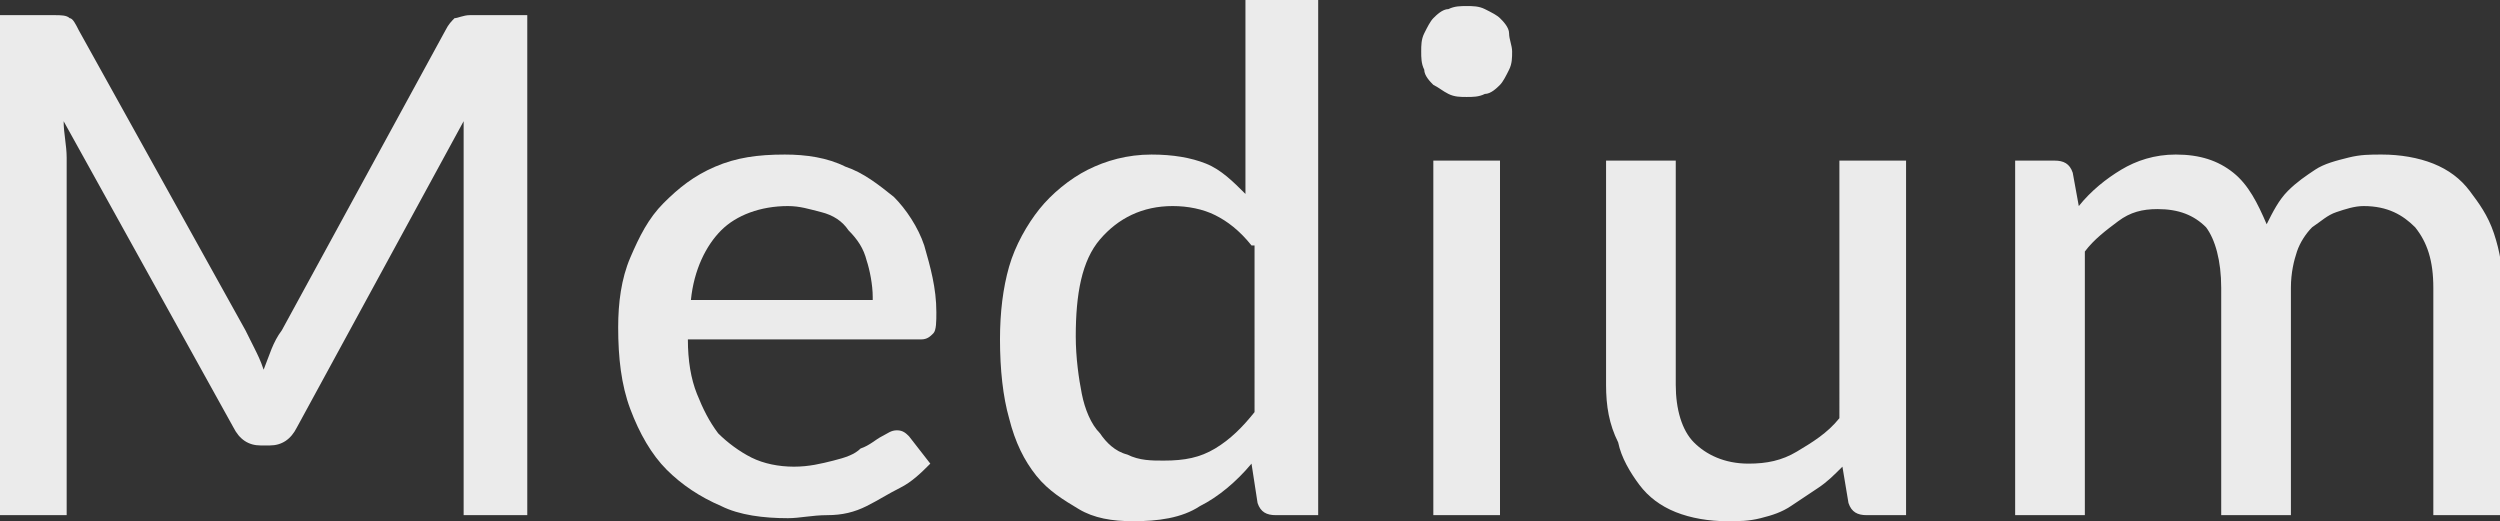
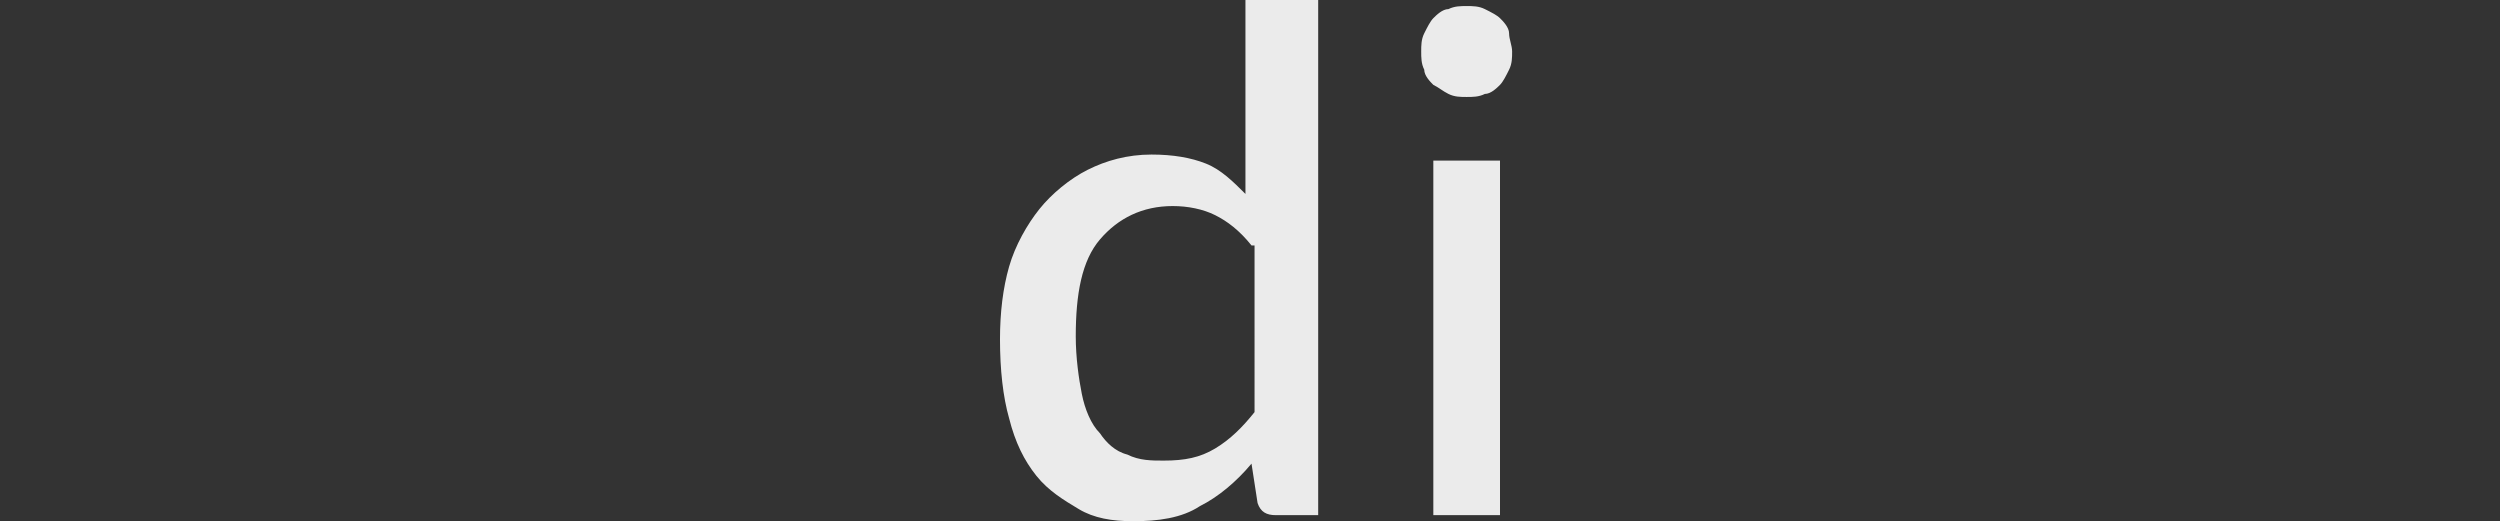
<svg xmlns="http://www.w3.org/2000/svg" id="Слой_1" x="0px" y="0px" viewBox="0 0 82.5 17.2" xml:space="preserve">
  <rect x="0" y="0" width="82.5" height="17.2" fill="#333333" stroke="none" />
  <g>
-     <path fill="#EBEBEB" d="M17.4,0.5V17h-2.1V5.2c0-0.2,0-0.4,0-0.6c0-0.2,0-0.4,0-0.6L9.8,14.1c-0.2,0.4-0.5,0.6-0.9,0.6H8.6 c-0.4,0-0.7-0.2-0.9-0.6L2.1,4c0,0.4,0.1,0.8,0.1,1.2V17H0V0.5h1.8c0.2,0,0.4,0,0.5,0.1c0.1,0,0.2,0.2,0.3,0.4l5.5,9.9 c0.1,0.2,0.2,0.4,0.3,0.6c0.1,0.2,0.2,0.4,0.3,0.7c0.2-0.5,0.3-0.9,0.6-1.3l5.4-9.9c0.1-0.2,0.2-0.3,0.3-0.4c0.1,0,0.3-0.1,0.5-0.1 H17.4z" />
-     <path fill="#EBEBEB" d="M30.7,15.3c-0.3,0.3-0.6,0.6-1,0.8c-0.4,0.2-0.7,0.4-1.1,0.6S27.8,17,27.3,17s-0.9,0.1-1.3,0.1 c-0.8,0-1.6-0.1-2.2-0.4c-0.7-0.3-1.3-0.7-1.8-1.2c-0.5-0.5-0.9-1.2-1.2-2s-0.4-1.7-0.4-2.7c0-0.8,0.1-1.6,0.4-2.3 c0.3-0.7,0.6-1.3,1.1-1.8c0.5-0.5,1-0.9,1.7-1.2c0.7-0.3,1.4-0.4,2.3-0.4c0.7,0,1.4,0.1,2,0.4c0.6,0.2,1.1,0.6,1.6,1 c0.4,0.4,0.8,1,1,1.6c0.2,0.7,0.4,1.4,0.4,2.2c0,0.3,0,0.6-0.1,0.7c-0.1,0.1-0.2,0.2-0.4,0.2h-7.7c0,0.7,0.1,1.3,0.3,1.8 c0.2,0.5,0.4,0.9,0.7,1.3c0.3,0.3,0.7,0.6,1.1,0.8c0.4,0.2,0.9,0.3,1.4,0.3c0.5,0,0.9-0.1,1.3-0.2c0.4-0.1,0.7-0.2,0.9-0.4 c0.3-0.1,0.5-0.3,0.7-0.4c0.2-0.1,0.3-0.2,0.5-0.2c0.2,0,0.3,0.1,0.4,0.2L30.7,15.3z M28.8,9.8c0-0.4-0.1-0.9-0.2-1.2 c-0.1-0.4-0.3-0.7-0.6-1c-0.2-0.3-0.5-0.5-0.9-0.6S26.4,6.8,26,6.8c-0.9,0-1.7,0.3-2.2,0.8c-0.5,0.5-0.9,1.3-1,2.3H28.8z" />
    <path fill="#EBEBEB" d="M43.5,0v17h-1.4c-0.3,0-0.5-0.1-0.6-0.4l-0.2-1.3c-0.5,0.6-1.1,1.1-1.7,1.4c-0.6,0.4-1.4,0.5-2.2,0.5 c-0.7,0-1.3-0.1-1.8-0.4c-0.5-0.3-1-0.6-1.4-1.1c-0.4-0.5-0.7-1.1-0.9-1.9c-0.2-0.7-0.3-1.6-0.3-2.6c0-0.9,0.1-1.7,0.3-2.4 c0.2-0.7,0.6-1.4,1-1.9c0.4-0.5,1-1,1.6-1.3s1.3-0.5,2.1-0.5c0.7,0,1.3,0.1,1.8,0.3c0.5,0.2,0.9,0.6,1.3,1V0H43.5z M41.3,8.1 c-0.4-0.5-0.8-0.8-1.2-1c-0.4-0.2-0.9-0.3-1.4-0.3c-1,0-1.8,0.4-2.4,1.1c-0.6,0.7-0.8,1.8-0.8,3.2c0,0.7,0.1,1.4,0.2,1.9 s0.3,1,0.6,1.3c0.2,0.3,0.5,0.6,0.9,0.7c0.4,0.2,0.8,0.2,1.2,0.2c0.7,0,1.2-0.1,1.7-0.4c0.5-0.3,0.9-0.7,1.3-1.2V8.1z" />
    <path fill="#EBEBEB" d="M49.9,1.7c0,0.2,0,0.4-0.1,0.6c-0.1,0.2-0.2,0.4-0.3,0.5c-0.1,0.1-0.3,0.3-0.5,0.3 c-0.2,0.1-0.4,0.1-0.6,0.1s-0.4,0-0.6-0.1c-0.2-0.1-0.3-0.2-0.5-0.3c-0.1-0.1-0.3-0.3-0.3-0.5c-0.1-0.2-0.1-0.4-0.1-0.6 c0-0.2,0-0.4,0.1-0.6c0.1-0.2,0.2-0.4,0.3-0.5c0.1-0.1,0.3-0.3,0.5-0.3c0.2-0.1,0.4-0.1,0.6-0.1s0.4,0,0.6,0.1 c0.2,0.1,0.4,0.2,0.5,0.3c0.1,0.1,0.3,0.3,0.3,0.5C49.8,1.3,49.9,1.5,49.9,1.7z M49.5,5.3V17h-2.2V5.3H49.5z" />
-     <path fill="#EBEBEB" d="M62.9,5.3V17h-1.3c-0.3,0-0.5-0.1-0.6-0.4l-0.2-1.2c-0.3,0.3-0.5,0.5-0.8,0.7c-0.3,0.2-0.6,0.4-0.9,0.6 s-0.6,0.3-1,0.4s-0.7,0.1-1.1,0.1c-0.6,0-1.2-0.1-1.7-0.3c-0.5-0.2-0.9-0.5-1.2-0.9c-0.3-0.4-0.6-0.9-0.7-1.4 C53.1,14,53,13.4,53,12.7V5.3h2.3v7.4c0,0.8,0.2,1.5,0.6,1.9s1,0.7,1.8,0.7c0.6,0,1.1-0.1,1.6-0.4c0.5-0.3,1-0.6,1.4-1.1V5.3H62.9z " />
-     <path fill="#EBEBEB" d="M66.5,17V5.3h1.3c0.3,0,0.5,0.1,0.6,0.4l0.2,1.1C69,6.3,69.5,5.9,70,5.6c0.5-0.3,1.1-0.5,1.8-0.5 c0.8,0,1.4,0.2,1.9,0.6c0.5,0.4,0.8,1,1.1,1.7c0.2-0.4,0.4-0.8,0.7-1.1s0.6-0.5,0.9-0.7c0.3-0.2,0.7-0.3,1.1-0.4 c0.4-0.1,0.7-0.1,1.1-0.1c0.6,0,1.2,0.1,1.7,0.3c0.5,0.2,0.9,0.5,1.2,0.9s0.6,0.8,0.8,1.4c0.2,0.6,0.3,1.2,0.3,1.9V17h-2.3V9.5 c0-0.9-0.2-1.5-0.6-2c-0.4-0.4-0.9-0.7-1.7-0.7c-0.3,0-0.6,0.1-0.9,0.2c-0.3,0.1-0.5,0.3-0.8,0.5c-0.2,0.2-0.4,0.5-0.5,0.8 c-0.1,0.3-0.2,0.7-0.2,1.2V17h-2.3V9.5c0-0.9-0.2-1.6-0.5-2c-0.4-0.4-0.9-0.6-1.6-0.6c-0.5,0-0.9,0.1-1.3,0.4s-0.8,0.6-1.1,1V17 H66.5z" />
  </g>
</svg>